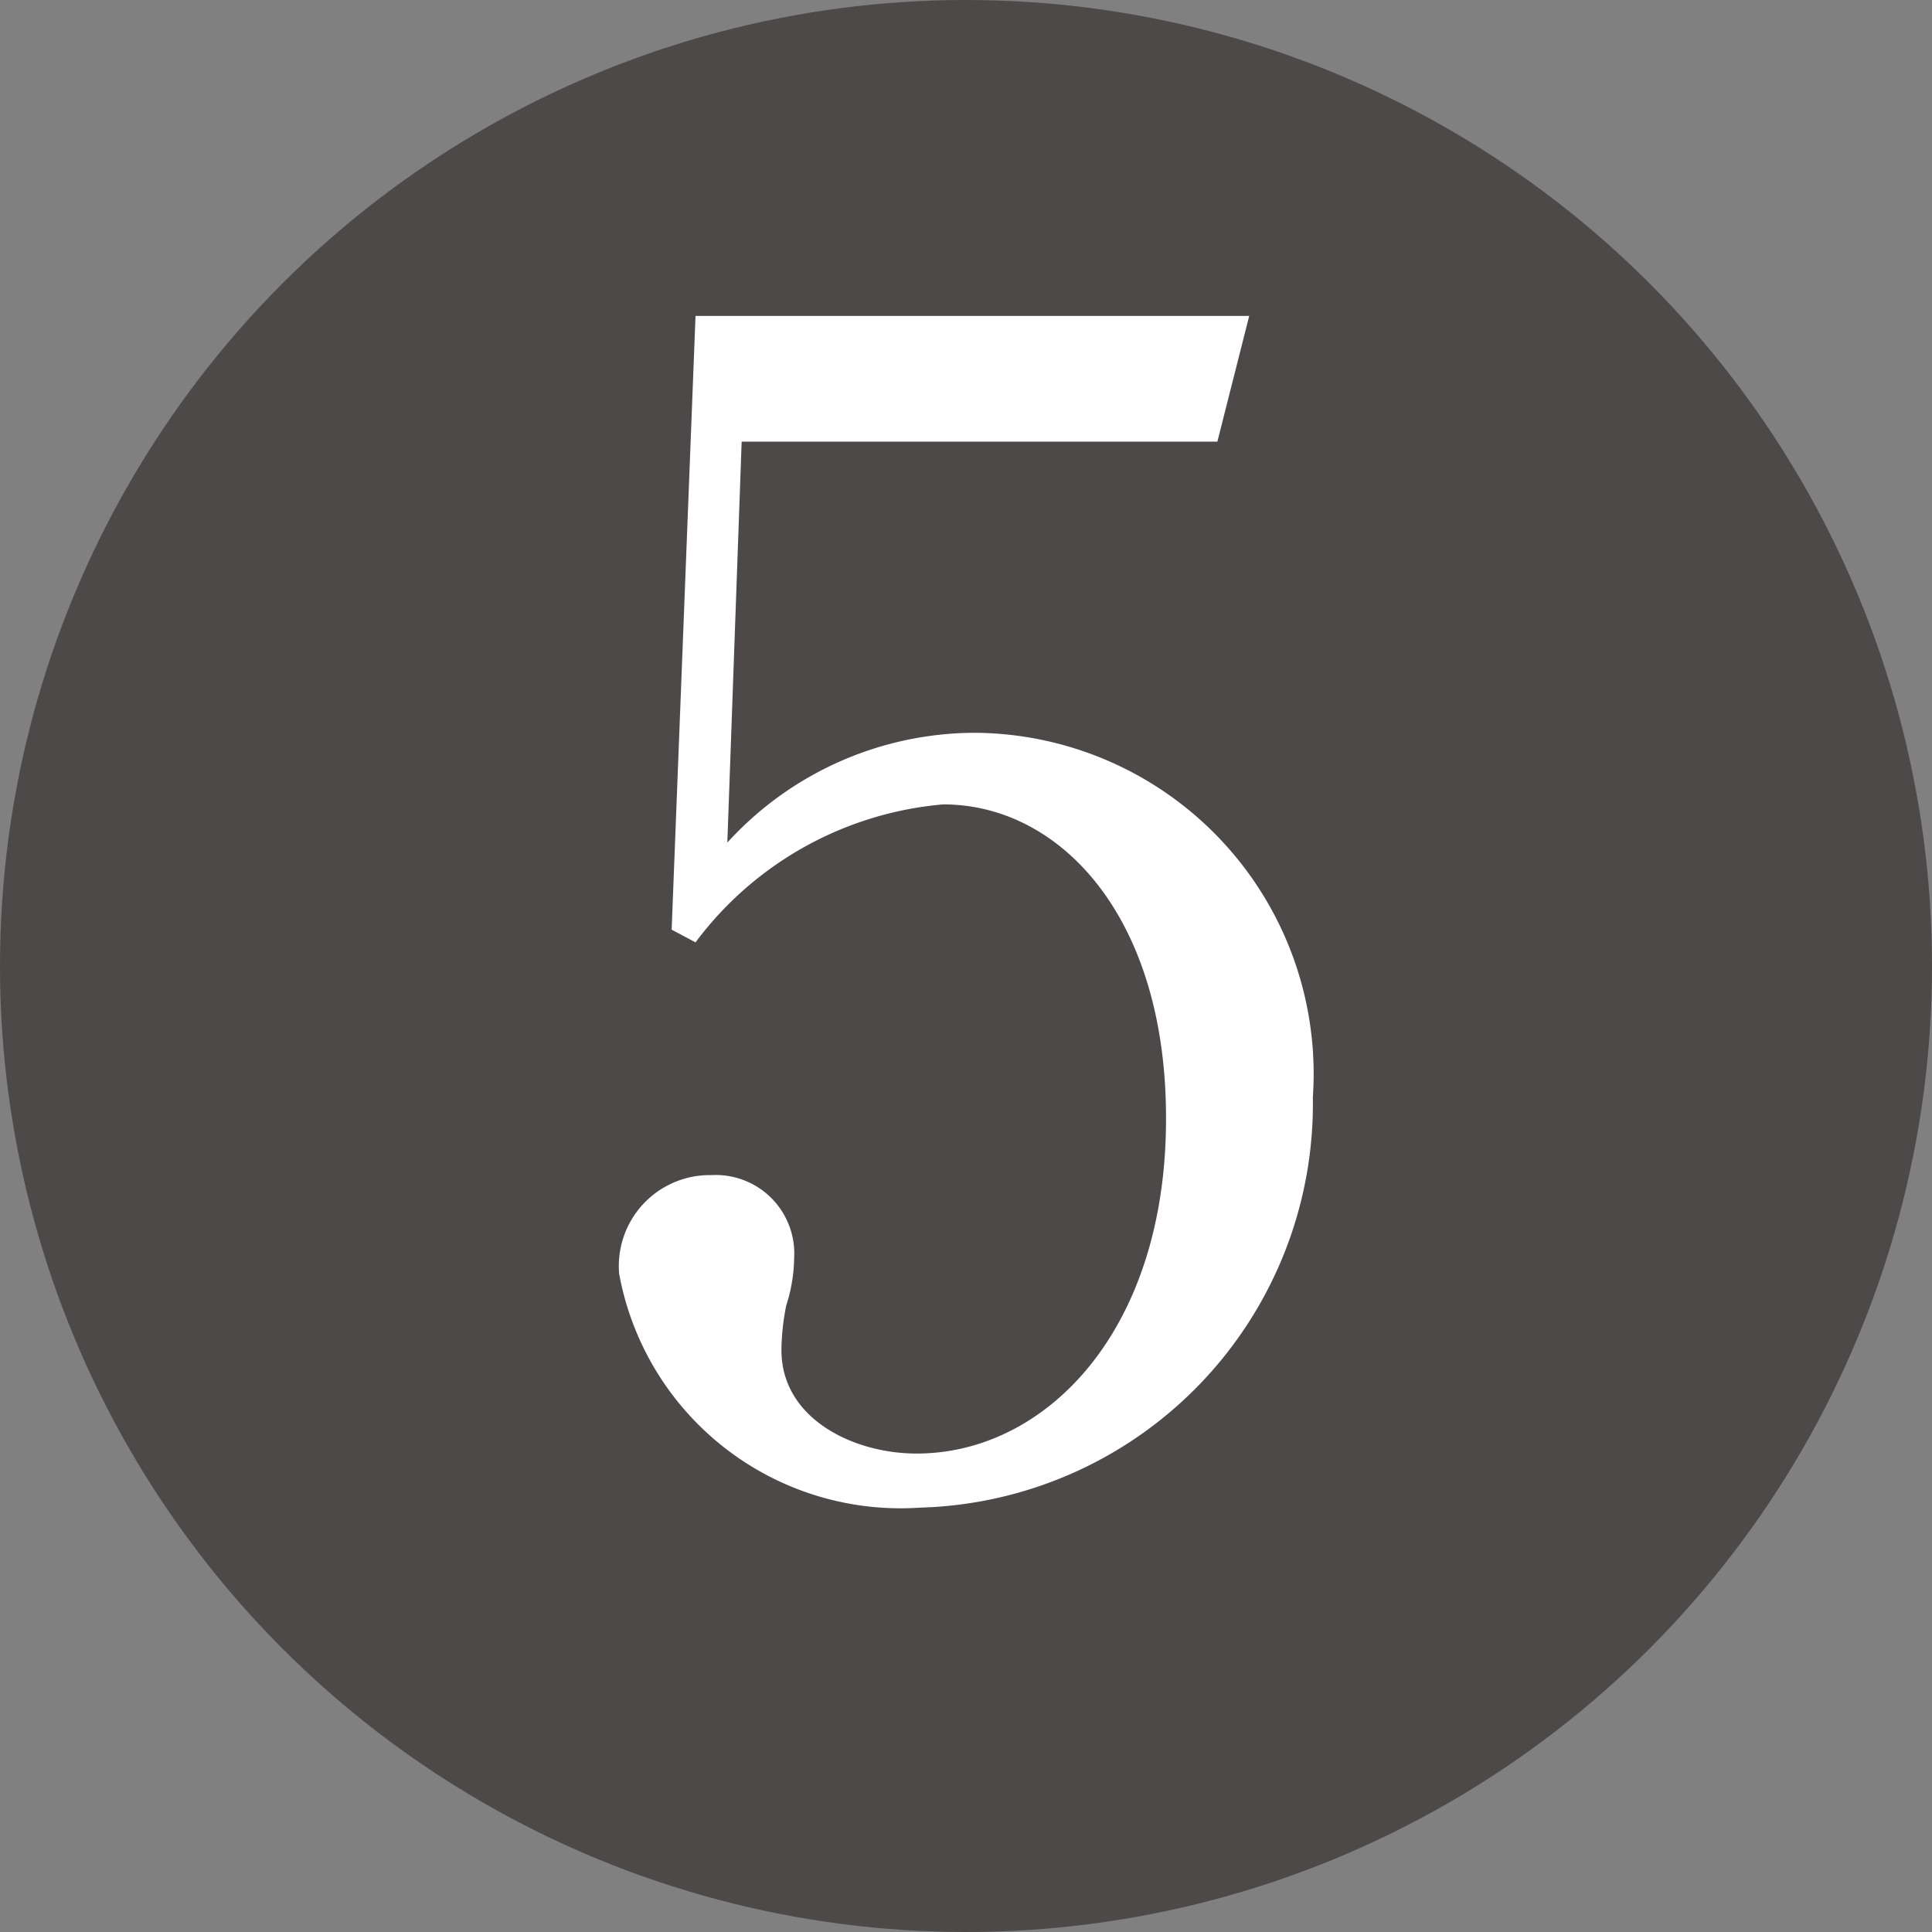
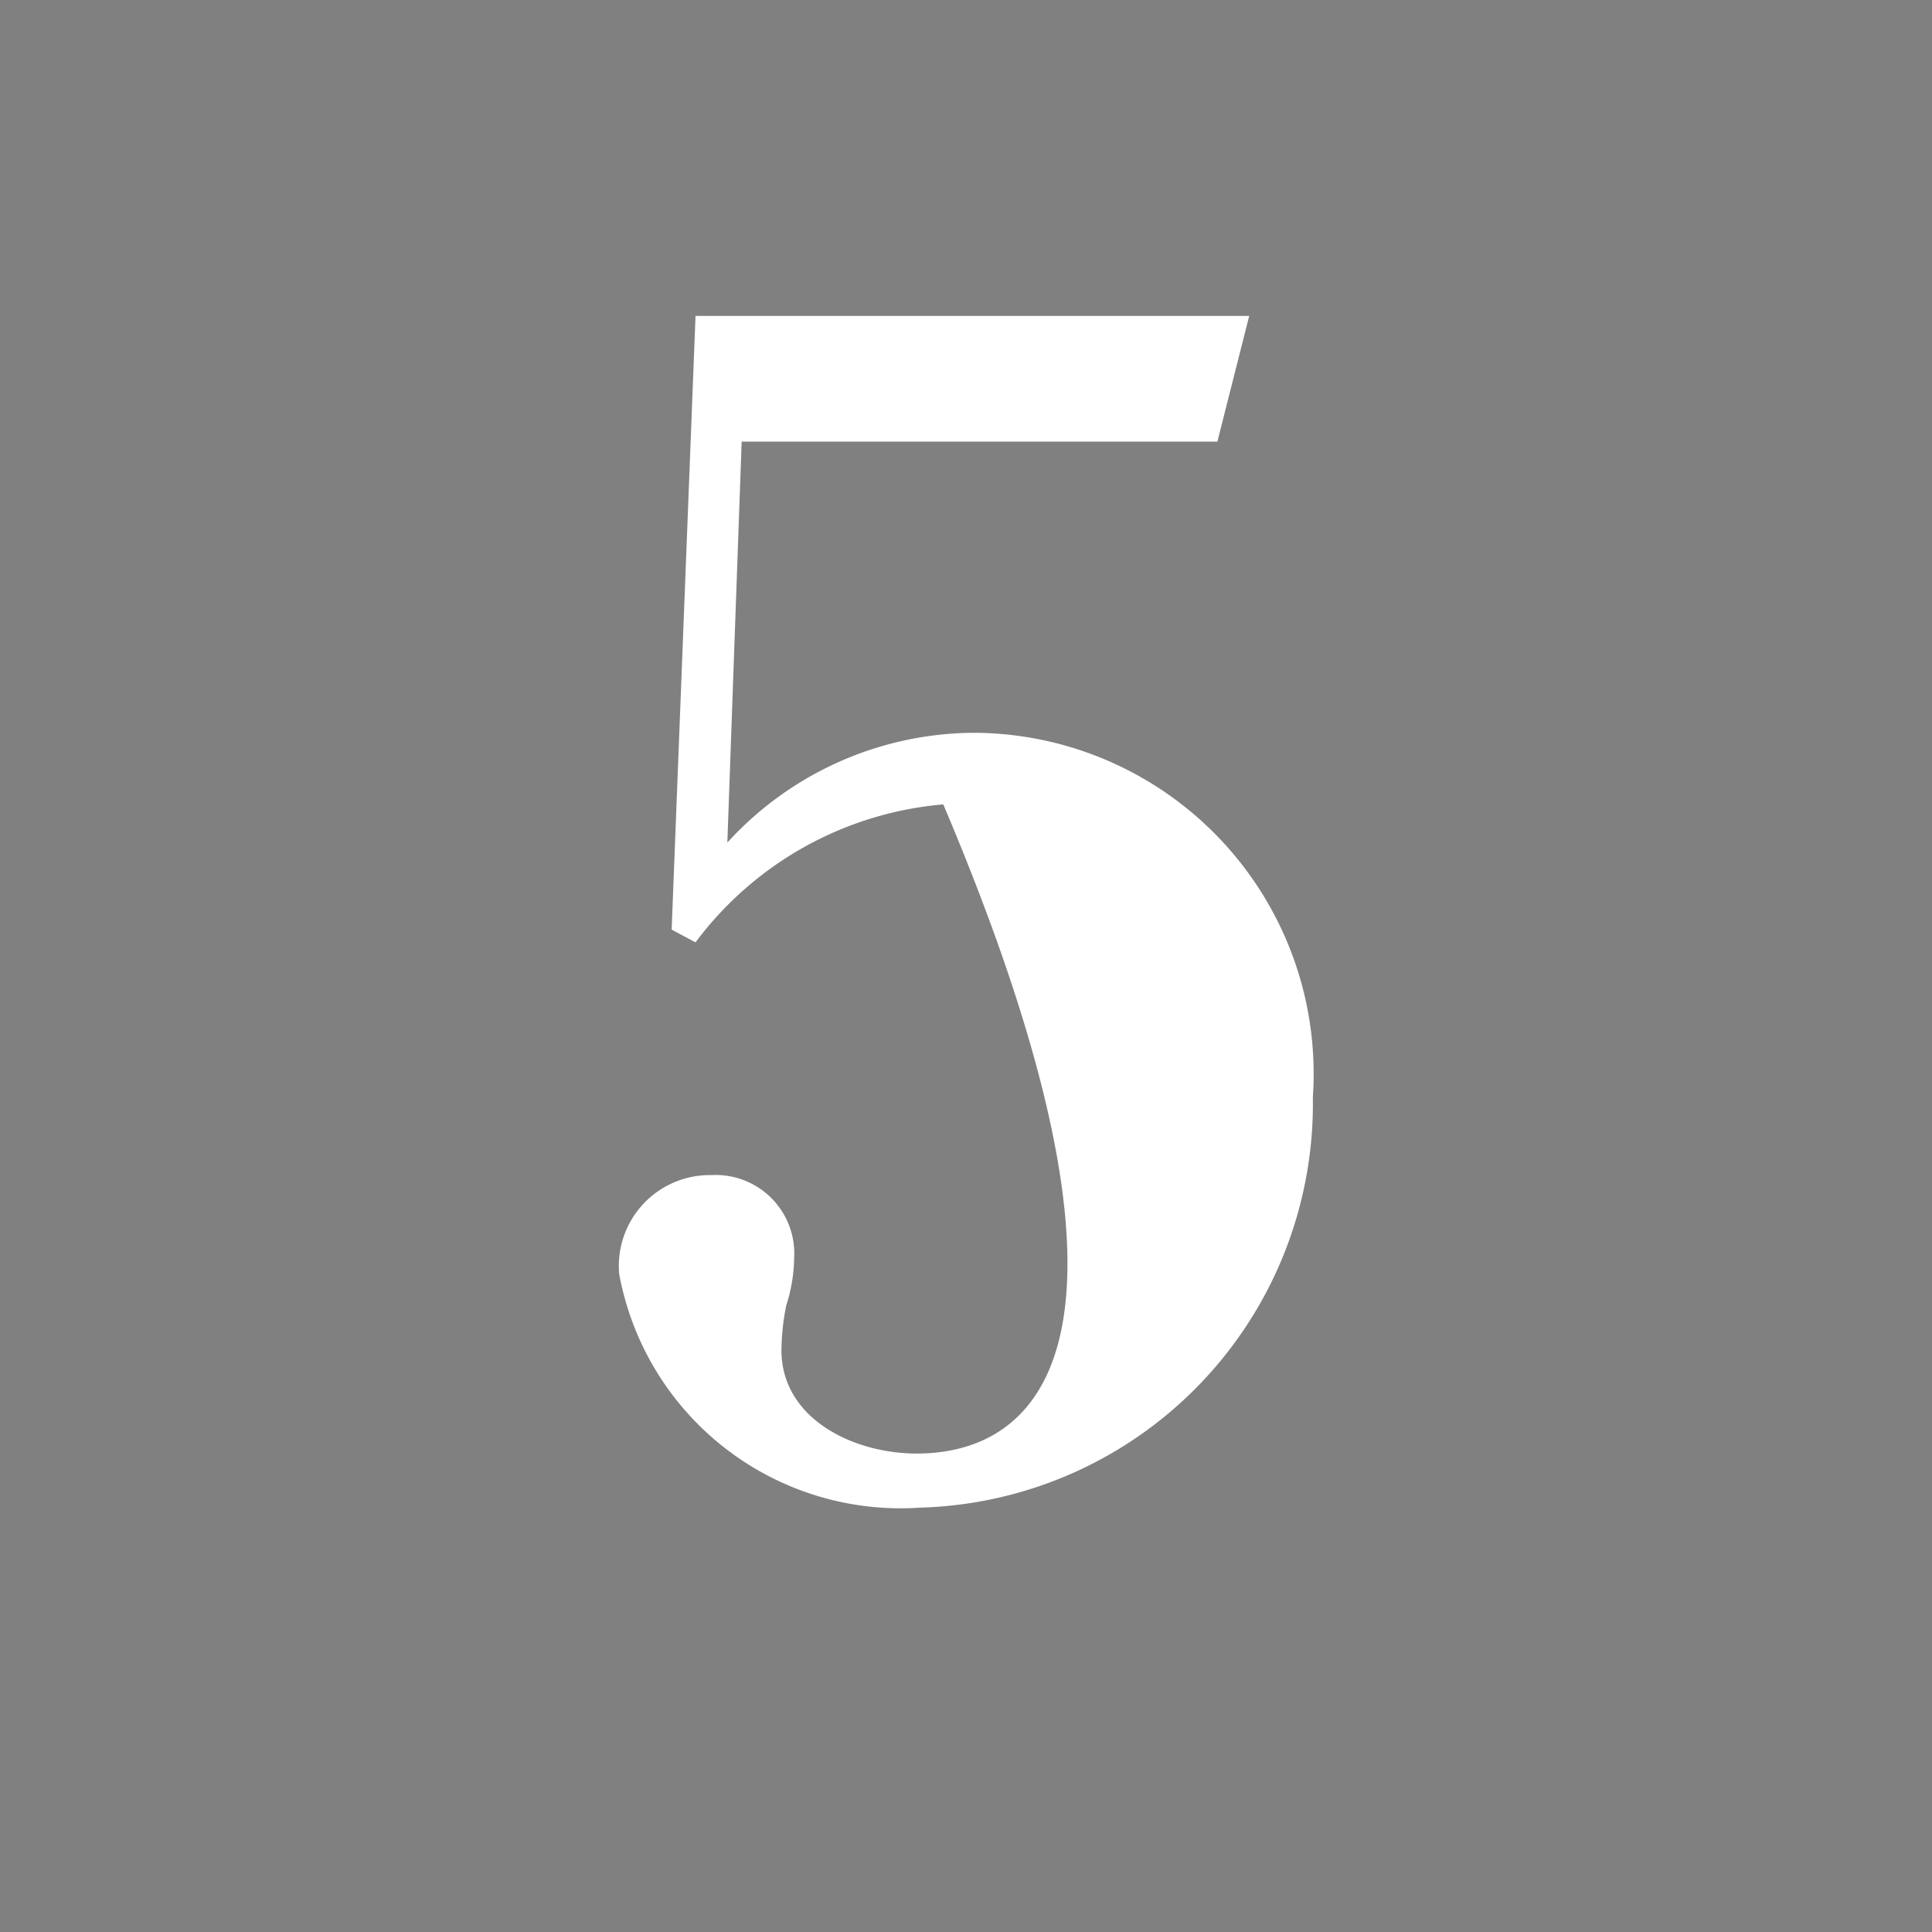
<svg xmlns="http://www.w3.org/2000/svg" width="17" height="17" viewBox="0 0 17 17">
  <rect x="0" y="0" width="17" height="17" fill="#808080" stroke="none" />
  <g id="グループ_49082" data-name="グループ 49082" transform="translate(-405 -532)">
-     <circle id="楕円形_13" data-name="楕円形 13" cx="8.5" cy="8.5" r="8.5" transform="translate(405 532)" fill="#4c4948" />
-     <path id="パス_104480" data-name="パス 104480" d="M5.712-9.114l.28-1.106H1.12l-.21,5.4.21.112A3.043,3.043,0,0,1,3.3-5.922c1.022,0,1.96.98,1.96,2.758C5.264-1.288,4.2-.21,3.066-.21c-.56,0-1.19-.308-1.19-.91a2.082,2.082,0,0,1,.042-.392,1.429,1.429,0,0,0,.07-.42A.691.691,0,0,0,1.26-2.66a.8.8,0,0,0-.812.868A2.517,2.517,0,0,0,3.094.266,3.555,3.555,0,0,0,6.552-3.346,3,3,0,0,0,3.57-6.552a2.954,2.954,0,0,0-2.17.966l.126-3.528Z" transform="translate(410 545)" fill="#fff" />
+     <path id="パス_104480" data-name="パス 104480" d="M5.712-9.114l.28-1.106H1.12l-.21,5.4.21.112A3.043,3.043,0,0,1,3.3-5.922C5.264-1.288,4.2-.21,3.066-.21c-.56,0-1.19-.308-1.19-.91a2.082,2.082,0,0,1,.042-.392,1.429,1.429,0,0,0,.07-.42A.691.691,0,0,0,1.26-2.66a.8.8,0,0,0-.812.868A2.517,2.517,0,0,0,3.094.266,3.555,3.555,0,0,0,6.552-3.346,3,3,0,0,0,3.57-6.552a2.954,2.954,0,0,0-2.17.966l.126-3.528Z" transform="translate(410 545)" fill="#fff" />
  </g>
</svg>